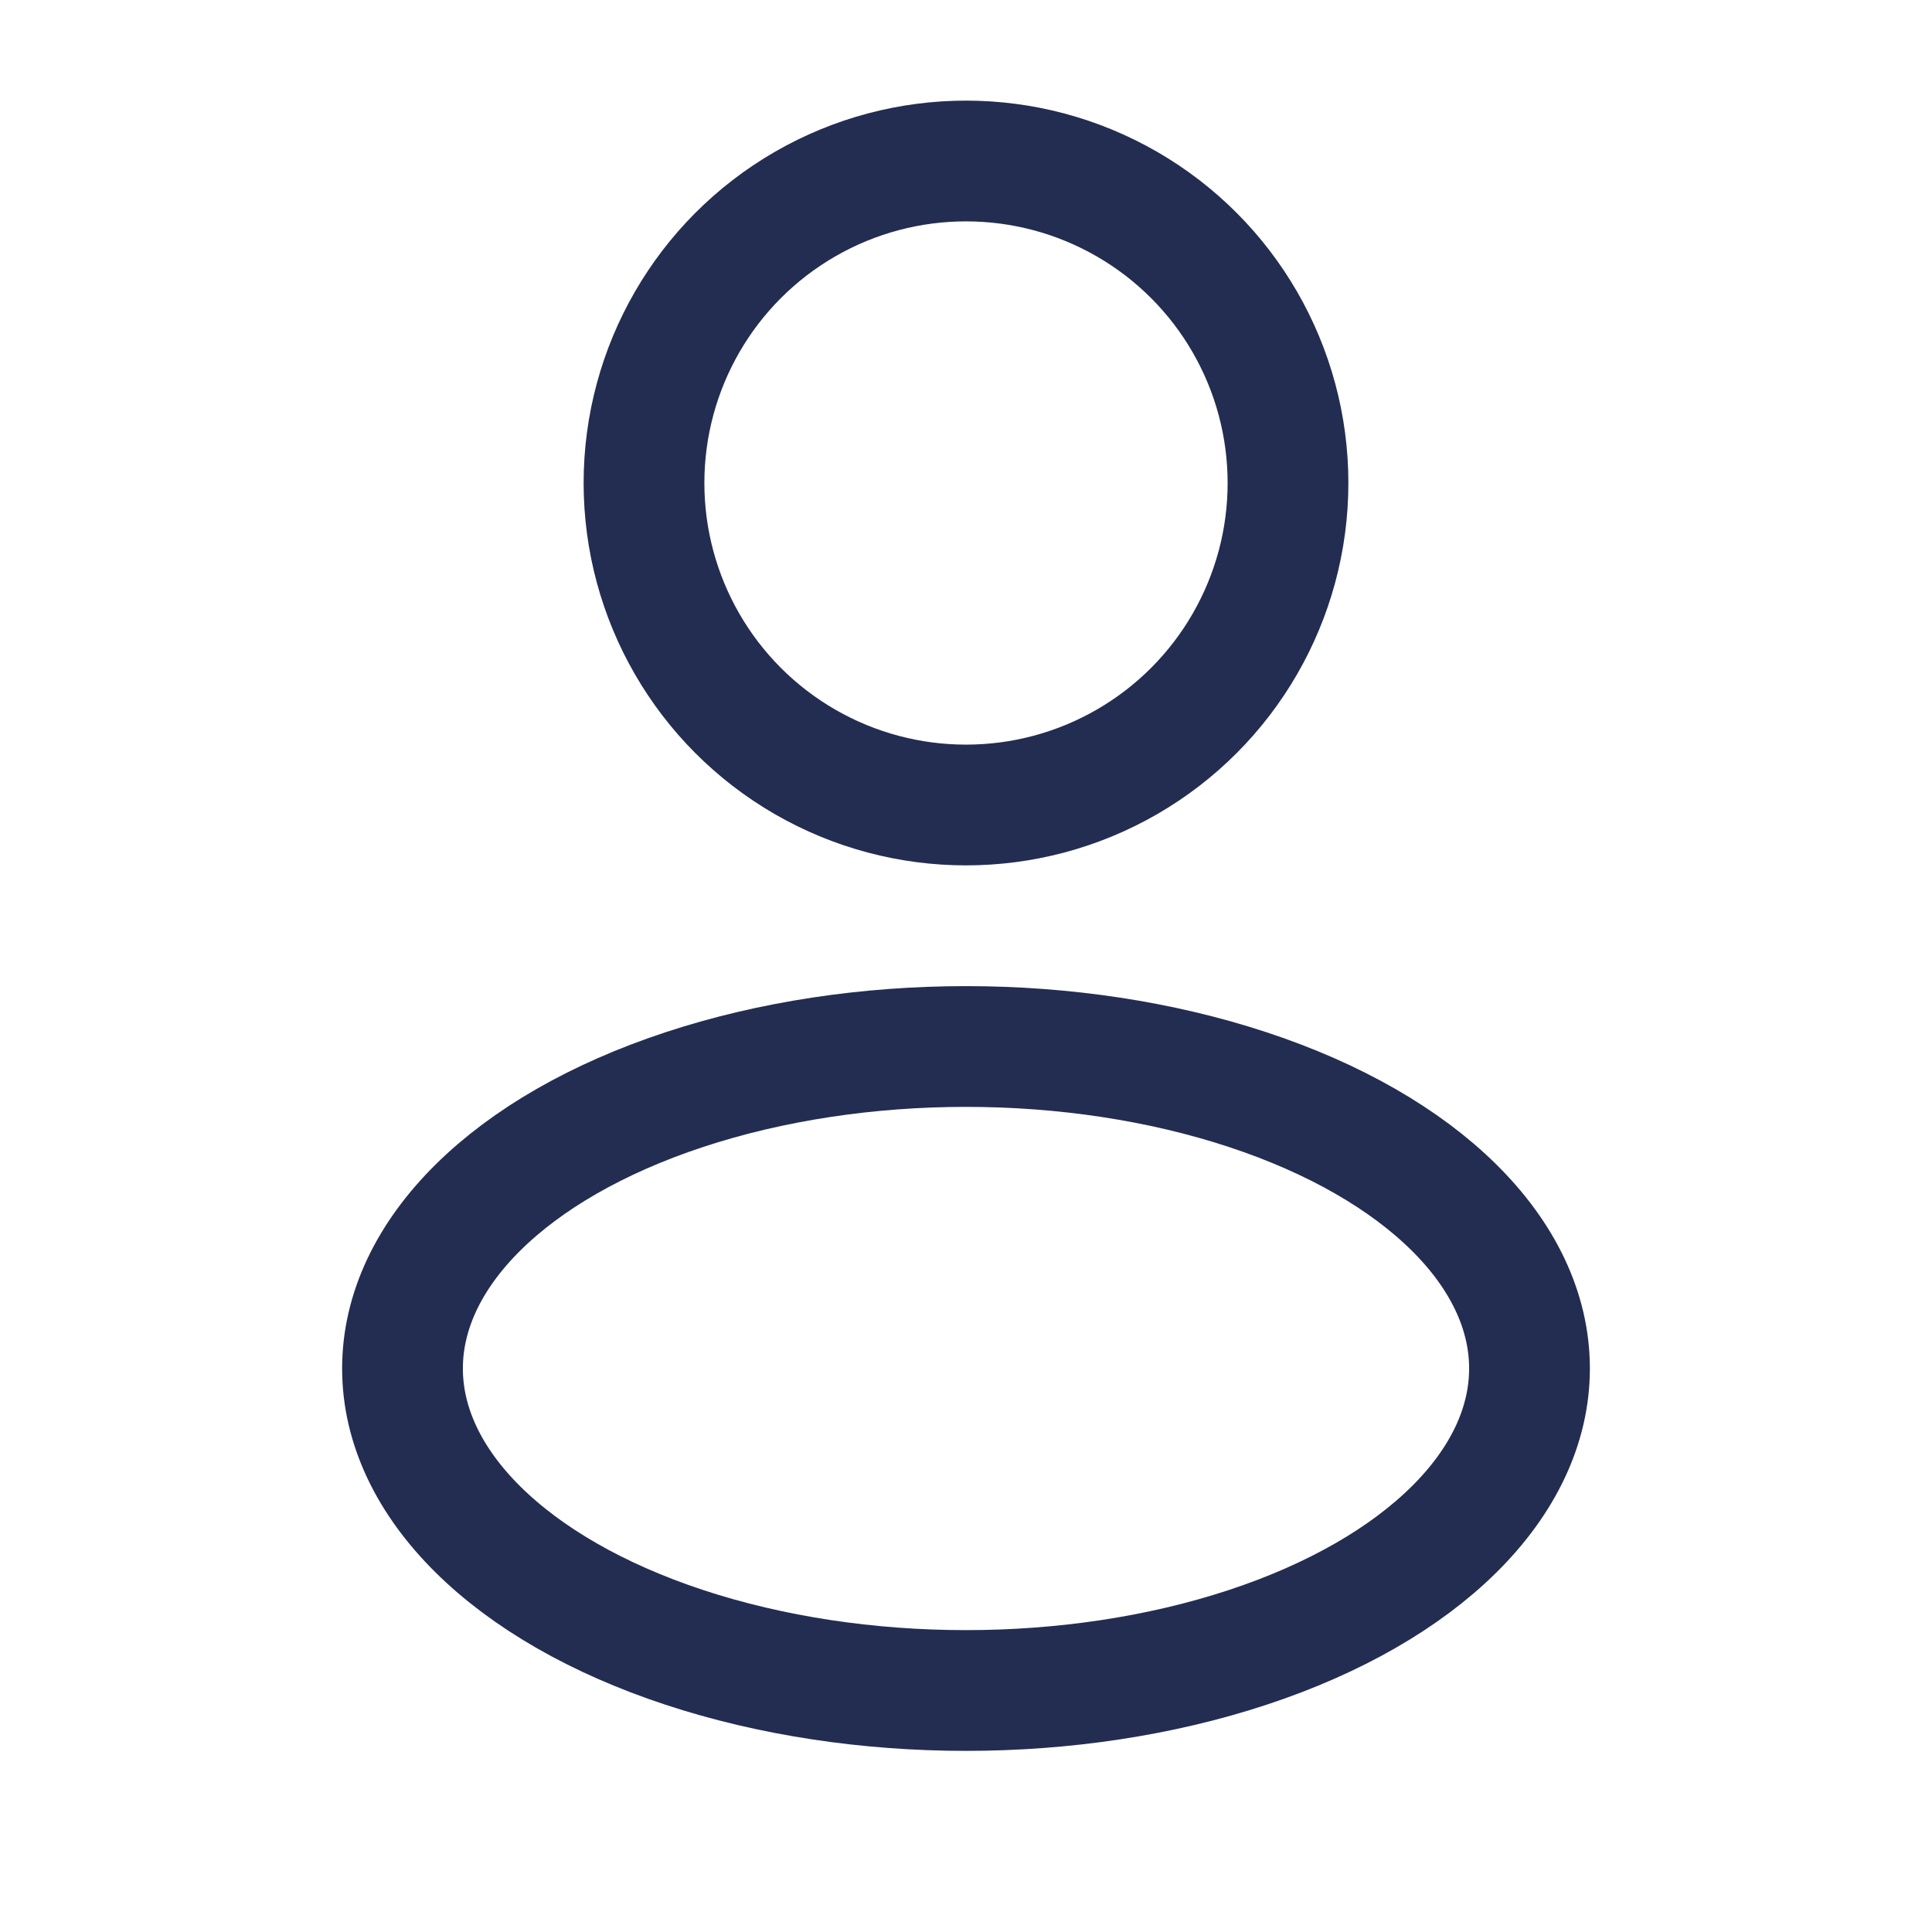
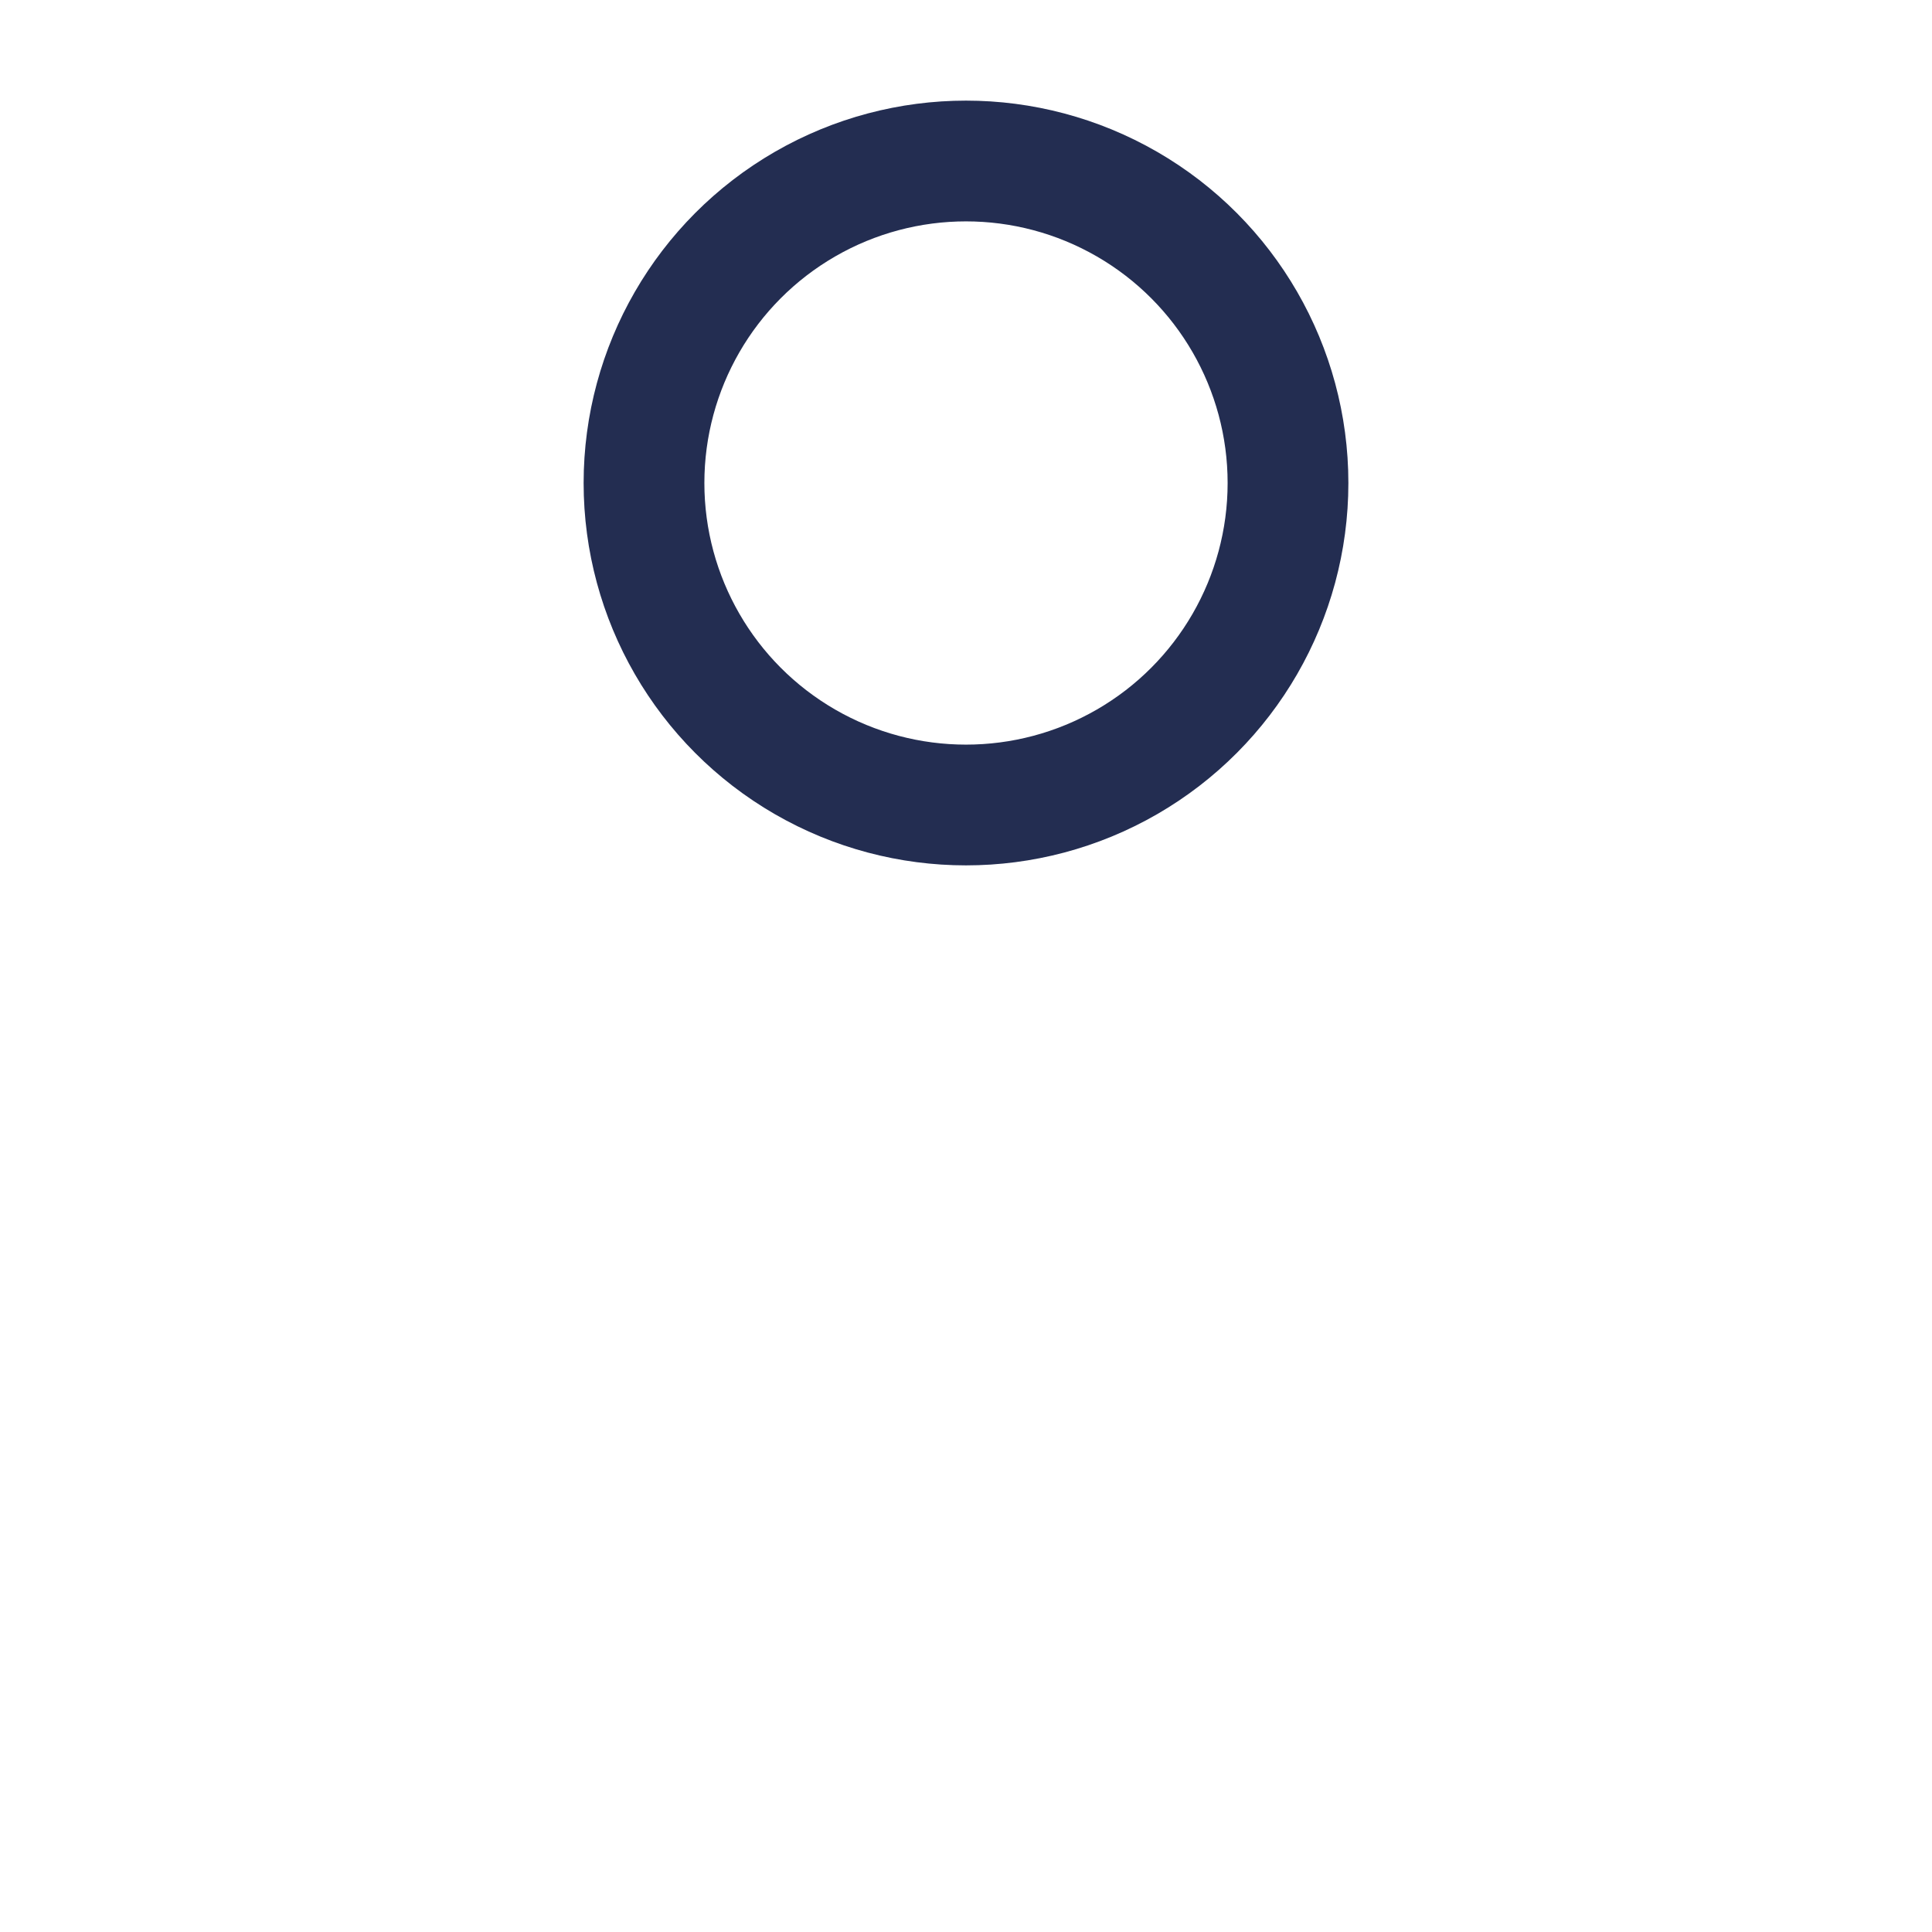
<svg xmlns="http://www.w3.org/2000/svg" width="24" height="24" viewBox="0 0 24 24" fill="none">
  <circle cx="12" cy="6" r="4" stroke="#232D51" stroke-width="1.5" />
-   <ellipse cx="12" cy="17" rx="7" ry="4" stroke="#232D51" stroke-width="1.5" />
</svg>